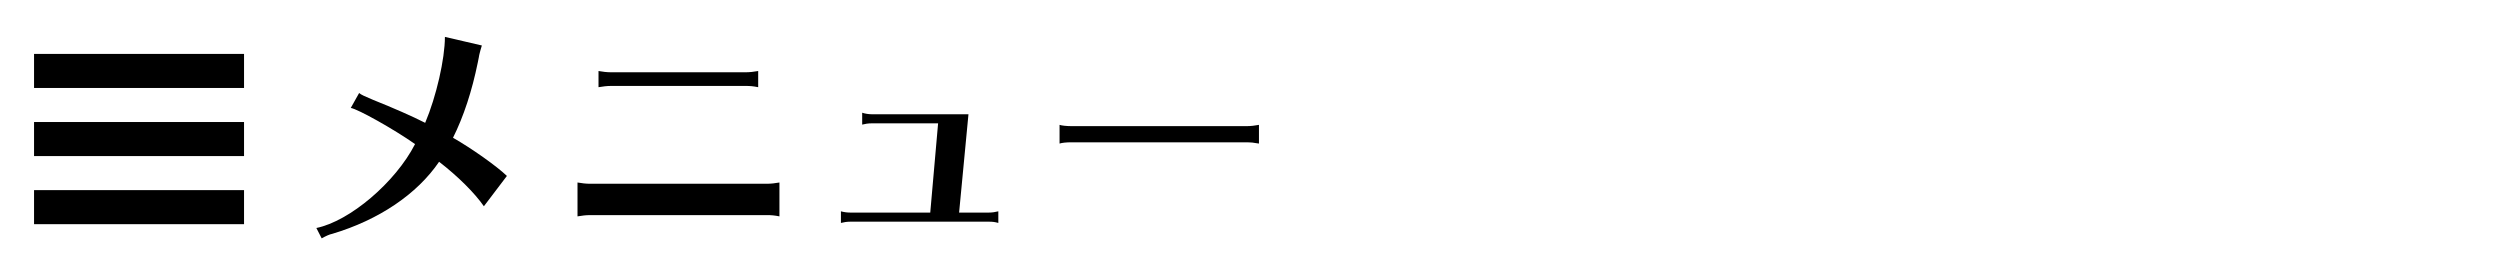
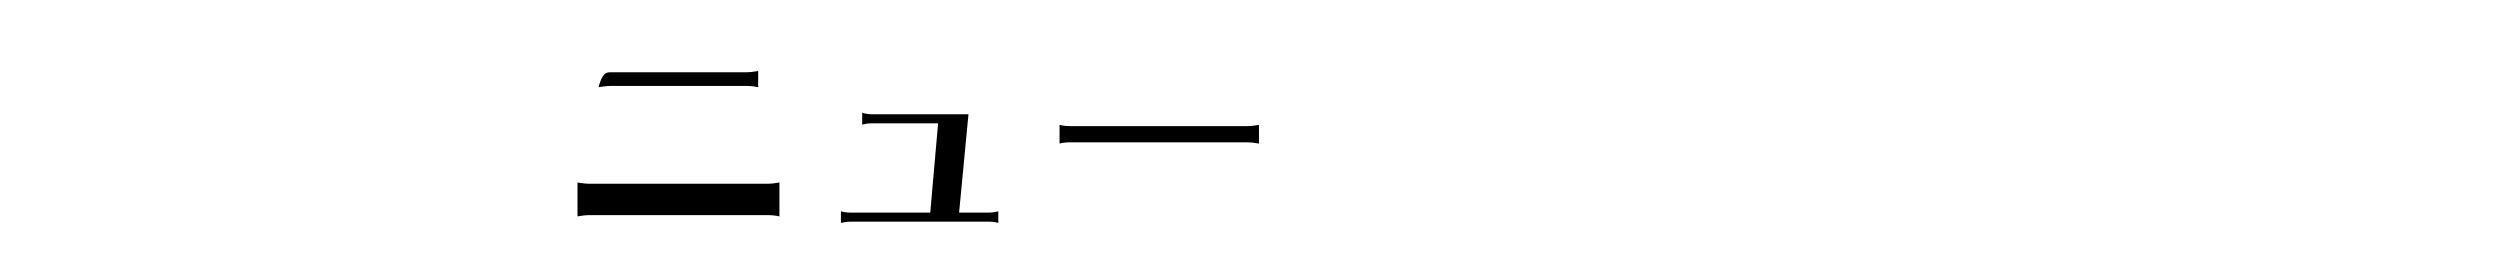
<svg xmlns="http://www.w3.org/2000/svg" width="881" height="98" overflow="hidden">
  <defs>
    <clipPath id="clip0">
      <rect x="109" y="231" width="881" height="98" />
    </clipPath>
    <clipPath id="clip1">
-       <rect x="110" y="232" width="96" height="96" />
-     </clipPath>
+       </clipPath>
    <clipPath id="clip2">
-       <rect x="110" y="232" width="96" height="96" />
-     </clipPath>
+       </clipPath>
    <clipPath id="clip3">
      <rect x="110" y="232" width="96" height="96" />
    </clipPath>
    <clipPath id="clip4">
      <rect x="220" y="244" width="333" height="71" />
    </clipPath>
    <clipPath id="clip5">
      <rect x="220" y="244" width="333" height="71" />
    </clipPath>
  </defs>
  <g clip-path="url(#clip0)" transform="translate(-109 -231)">
    <g clip-path="url(#clip1)">
      <g clip-path="url(#clip2)">
        <g clip-path="url(#clip3)">
          <path d="M121 262 158 262 195 262 195 250 121 250Z" />
-           <path d="M121 286 158 286 195 286 195 274 121 274Z" />
-           <path d="M121 310 158 310 195 310 195 298 121 298Z" />
        </g>
      </g>
    </g>
    <g clip-path="url(#clip4)">
      <g clip-path="url(#clip5)">
-         <path d="M15.055 19.777C15.768 20.4 17.015 20.935 19.955 22.182 27.26 25.122 33.585 27.883 38.306 30.289 42.226 21.024 45.255 7.75 45.255 0L58.261 3.029C57.816 4.454 57.637 5.167 57.459 5.88 57.37 6.147 57.281 6.681 57.192 7.216L56.836 8.997C54.787 19.064 51.847 28.061 48.105 35.544 54.787 39.375 63.339 45.433 67.08 48.996L58.974 59.686C55.767 55.054 49.887 49.174 43.206 44.008 35.456 55.41 22.004 64.497 5.612 69.397 4.632 69.575 3.296 70.198 1.871 71L0 67.347C11.759 64.942 27.883 51.223 34.743 37.772 27.26 32.516 14.699 25.478 12.115 25.033L15.055 19.777Z" transform="matrix(1.001 0 -0 1 220.487 244)" />
-         <path d="M163.024 63.25C161.242 62.893 160.173 62.804 158.57 62.804L96.389 62.804C94.874 62.804 93.538 62.982 91.935 63.25L91.935 51.312C93.36 51.58 94.964 51.758 96.389 51.758L158.57 51.758C159.995 51.758 161.598 51.58 163.024 51.312L163.024 63.25ZM155.541 17.728C153.759 17.371 152.69 17.282 151.087 17.282L103.783 17.282C102.269 17.282 100.932 17.46 99.329 17.728L99.329 12.026C100.754 12.294 102.358 12.472 103.783 12.472L151.087 12.472C152.512 12.472 154.115 12.294 155.541 12.026L155.541 17.728Z" transform="matrix(1.001 0 -0 1 220.487 244)" />
+         <path d="M163.024 63.25C161.242 62.893 160.173 62.804 158.57 62.804L96.389 62.804C94.874 62.804 93.538 62.982 91.935 63.25L91.935 51.312C93.36 51.58 94.964 51.758 96.389 51.758L158.57 51.758C159.995 51.758 161.598 51.58 163.024 51.312L163.024 63.25ZM155.541 17.728C153.759 17.371 152.69 17.282 151.087 17.282L103.783 17.282C102.269 17.282 100.932 17.46 99.329 17.728C100.754 12.294 102.358 12.472 103.783 12.472L151.087 12.472C152.512 12.472 154.115 12.294 155.541 12.026L155.541 17.728Z" transform="matrix(1.001 0 -0 1 220.487 244)" />
        <path d="M195.45 30.467C194.203 30.467 193.223 30.645 192.154 30.912L192.154 26.725C193.223 27.082 194.471 27.26 195.45 27.26L229.57 27.26 226.274 61.913 236.785 61.913C237.944 61.913 239.013 61.735 240.082 61.468L240.082 65.566C238.834 65.21 238.033 65.121 236.785 65.121L187.967 65.121C186.72 65.121 185.74 65.299 184.671 65.566L184.671 61.468C185.651 61.735 186.72 61.913 187.967 61.913L216.118 61.913 218.88 30.467 195.45 30.467Z" transform="matrix(1.001 0 -0 1 220.487 244)" />
        <path d="M331.838 37.593C329.789 37.237 328.898 37.148 327.74 37.148L265.649 37.148C263.956 37.148 262.442 37.326 261.64 37.593L261.64 31.001C262.353 31.268 264.223 31.447 265.649 31.447L327.74 31.447C328.898 31.447 330.502 31.268 331.838 31.001L331.838 37.593Z" transform="matrix(1.001 0 -0 1 220.487 244)" />
      </g>
    </g>
  </g>
</svg>